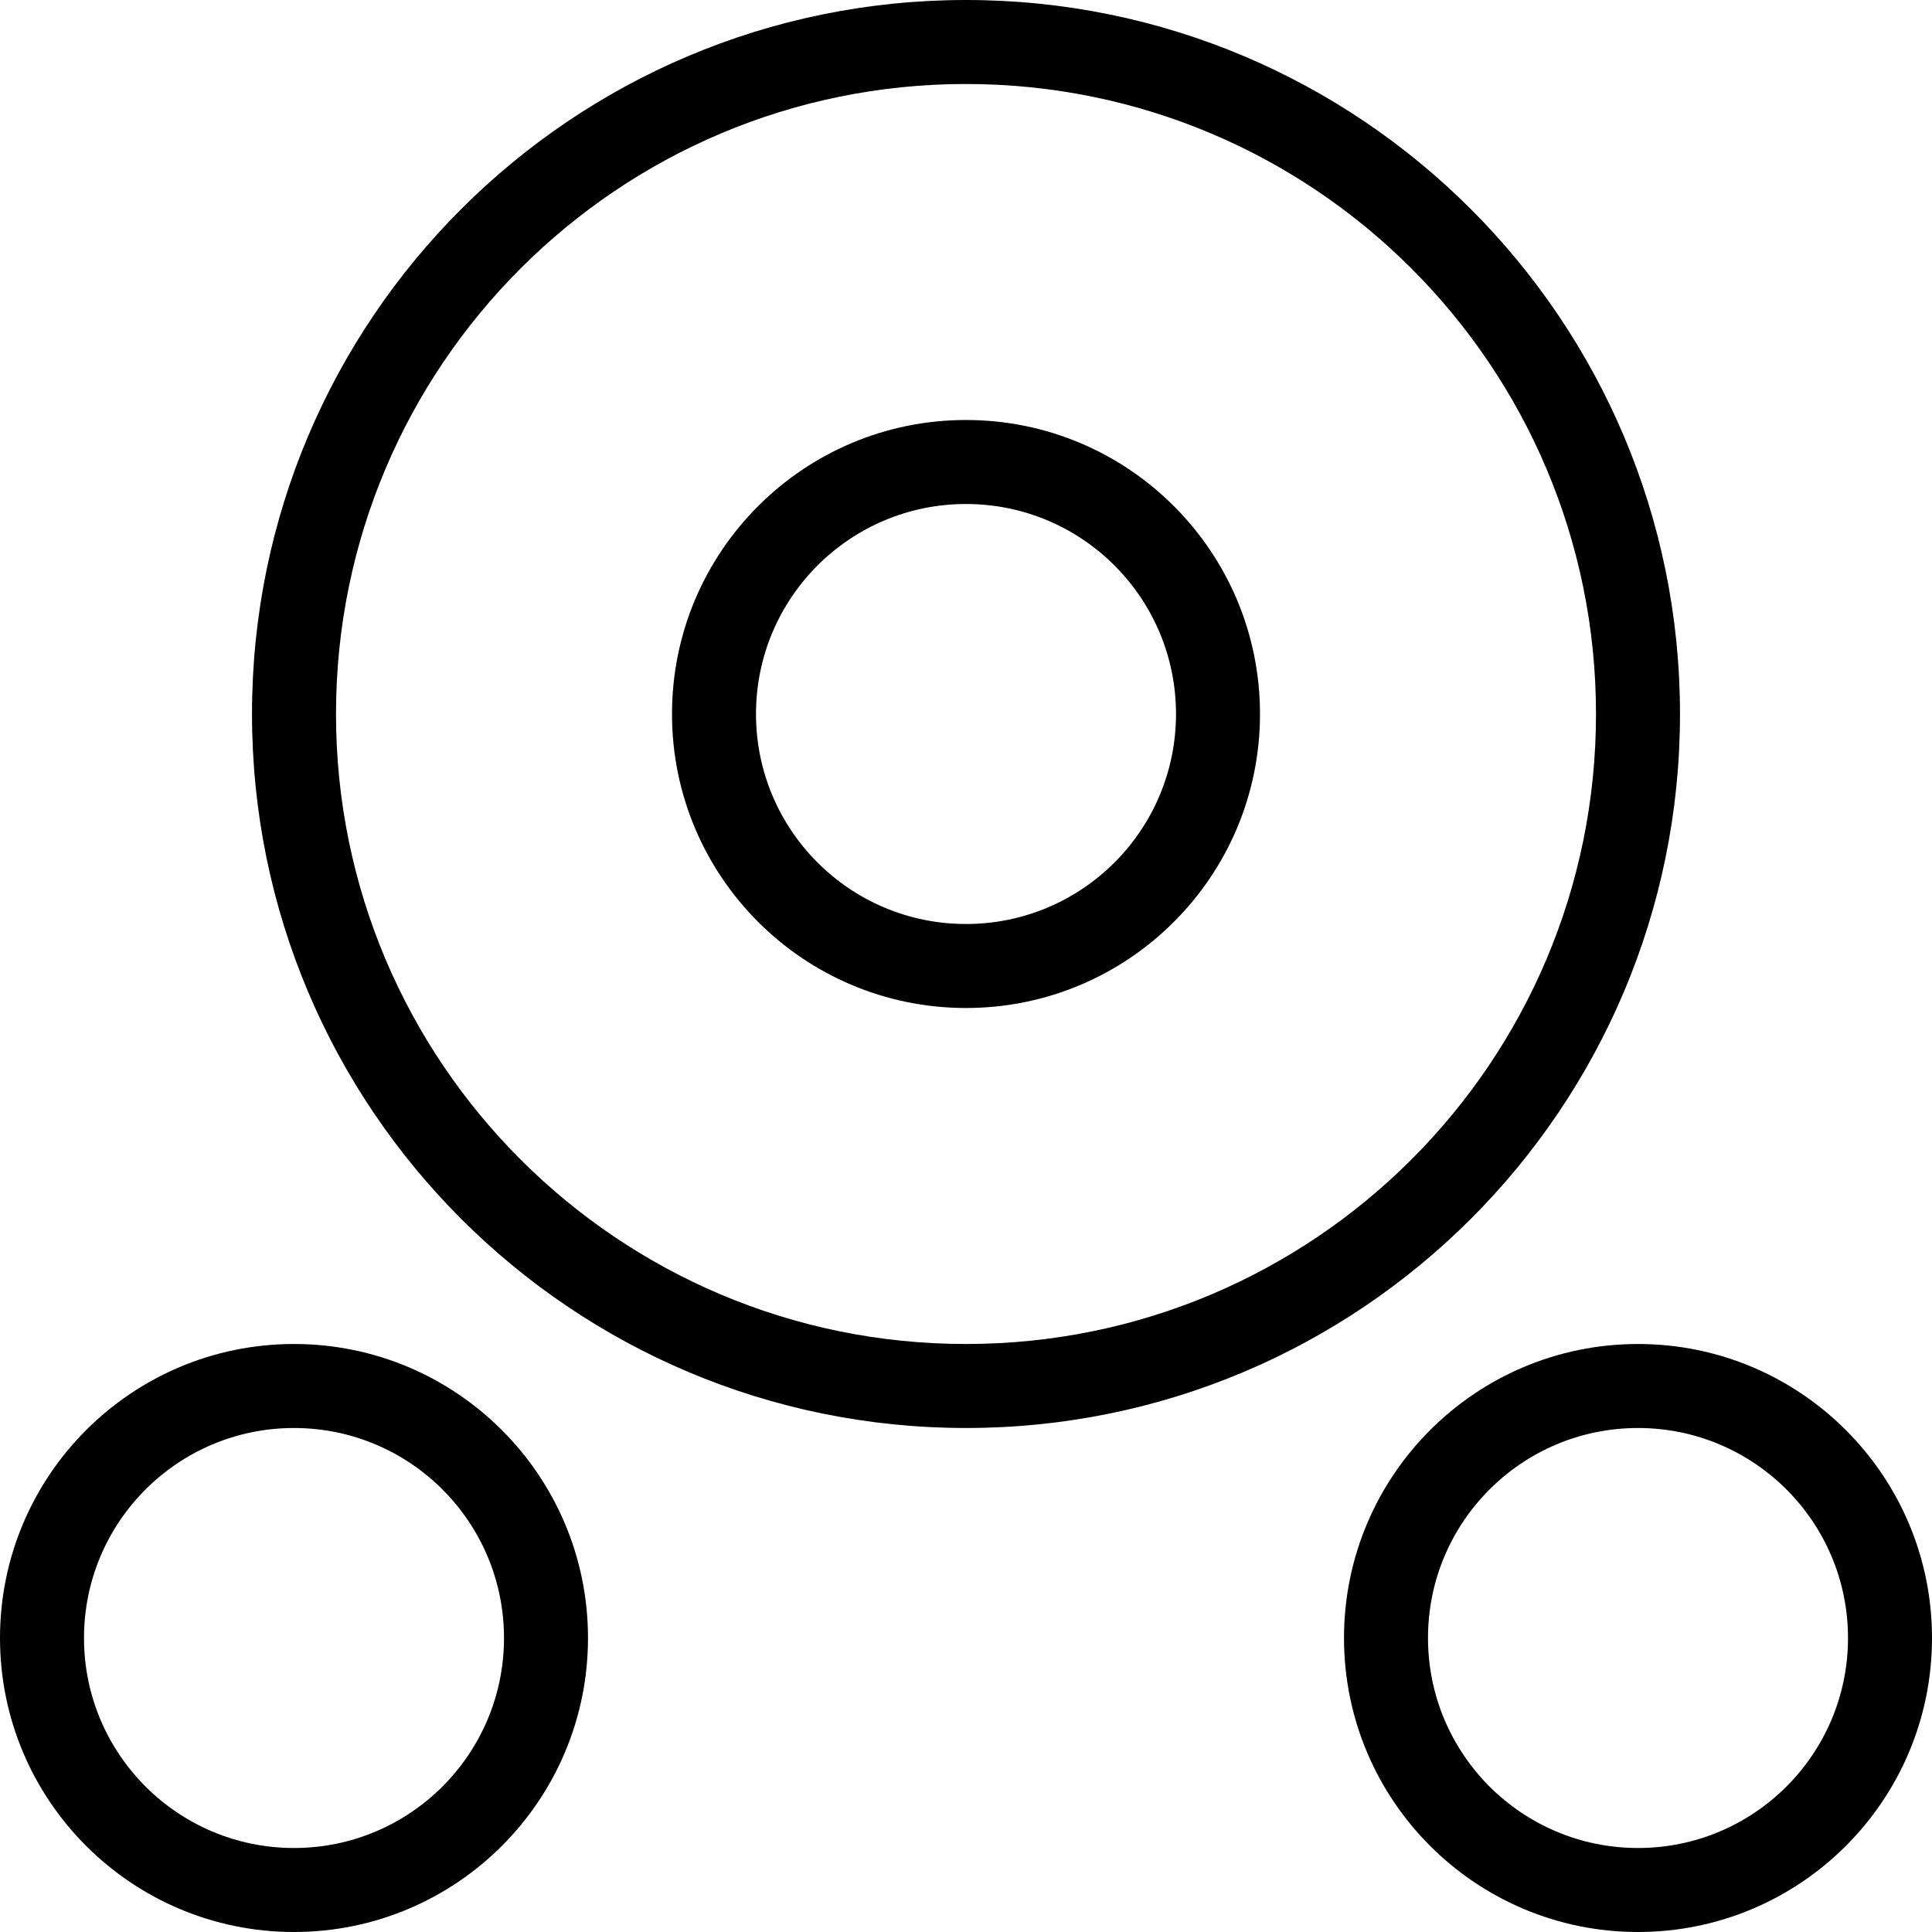
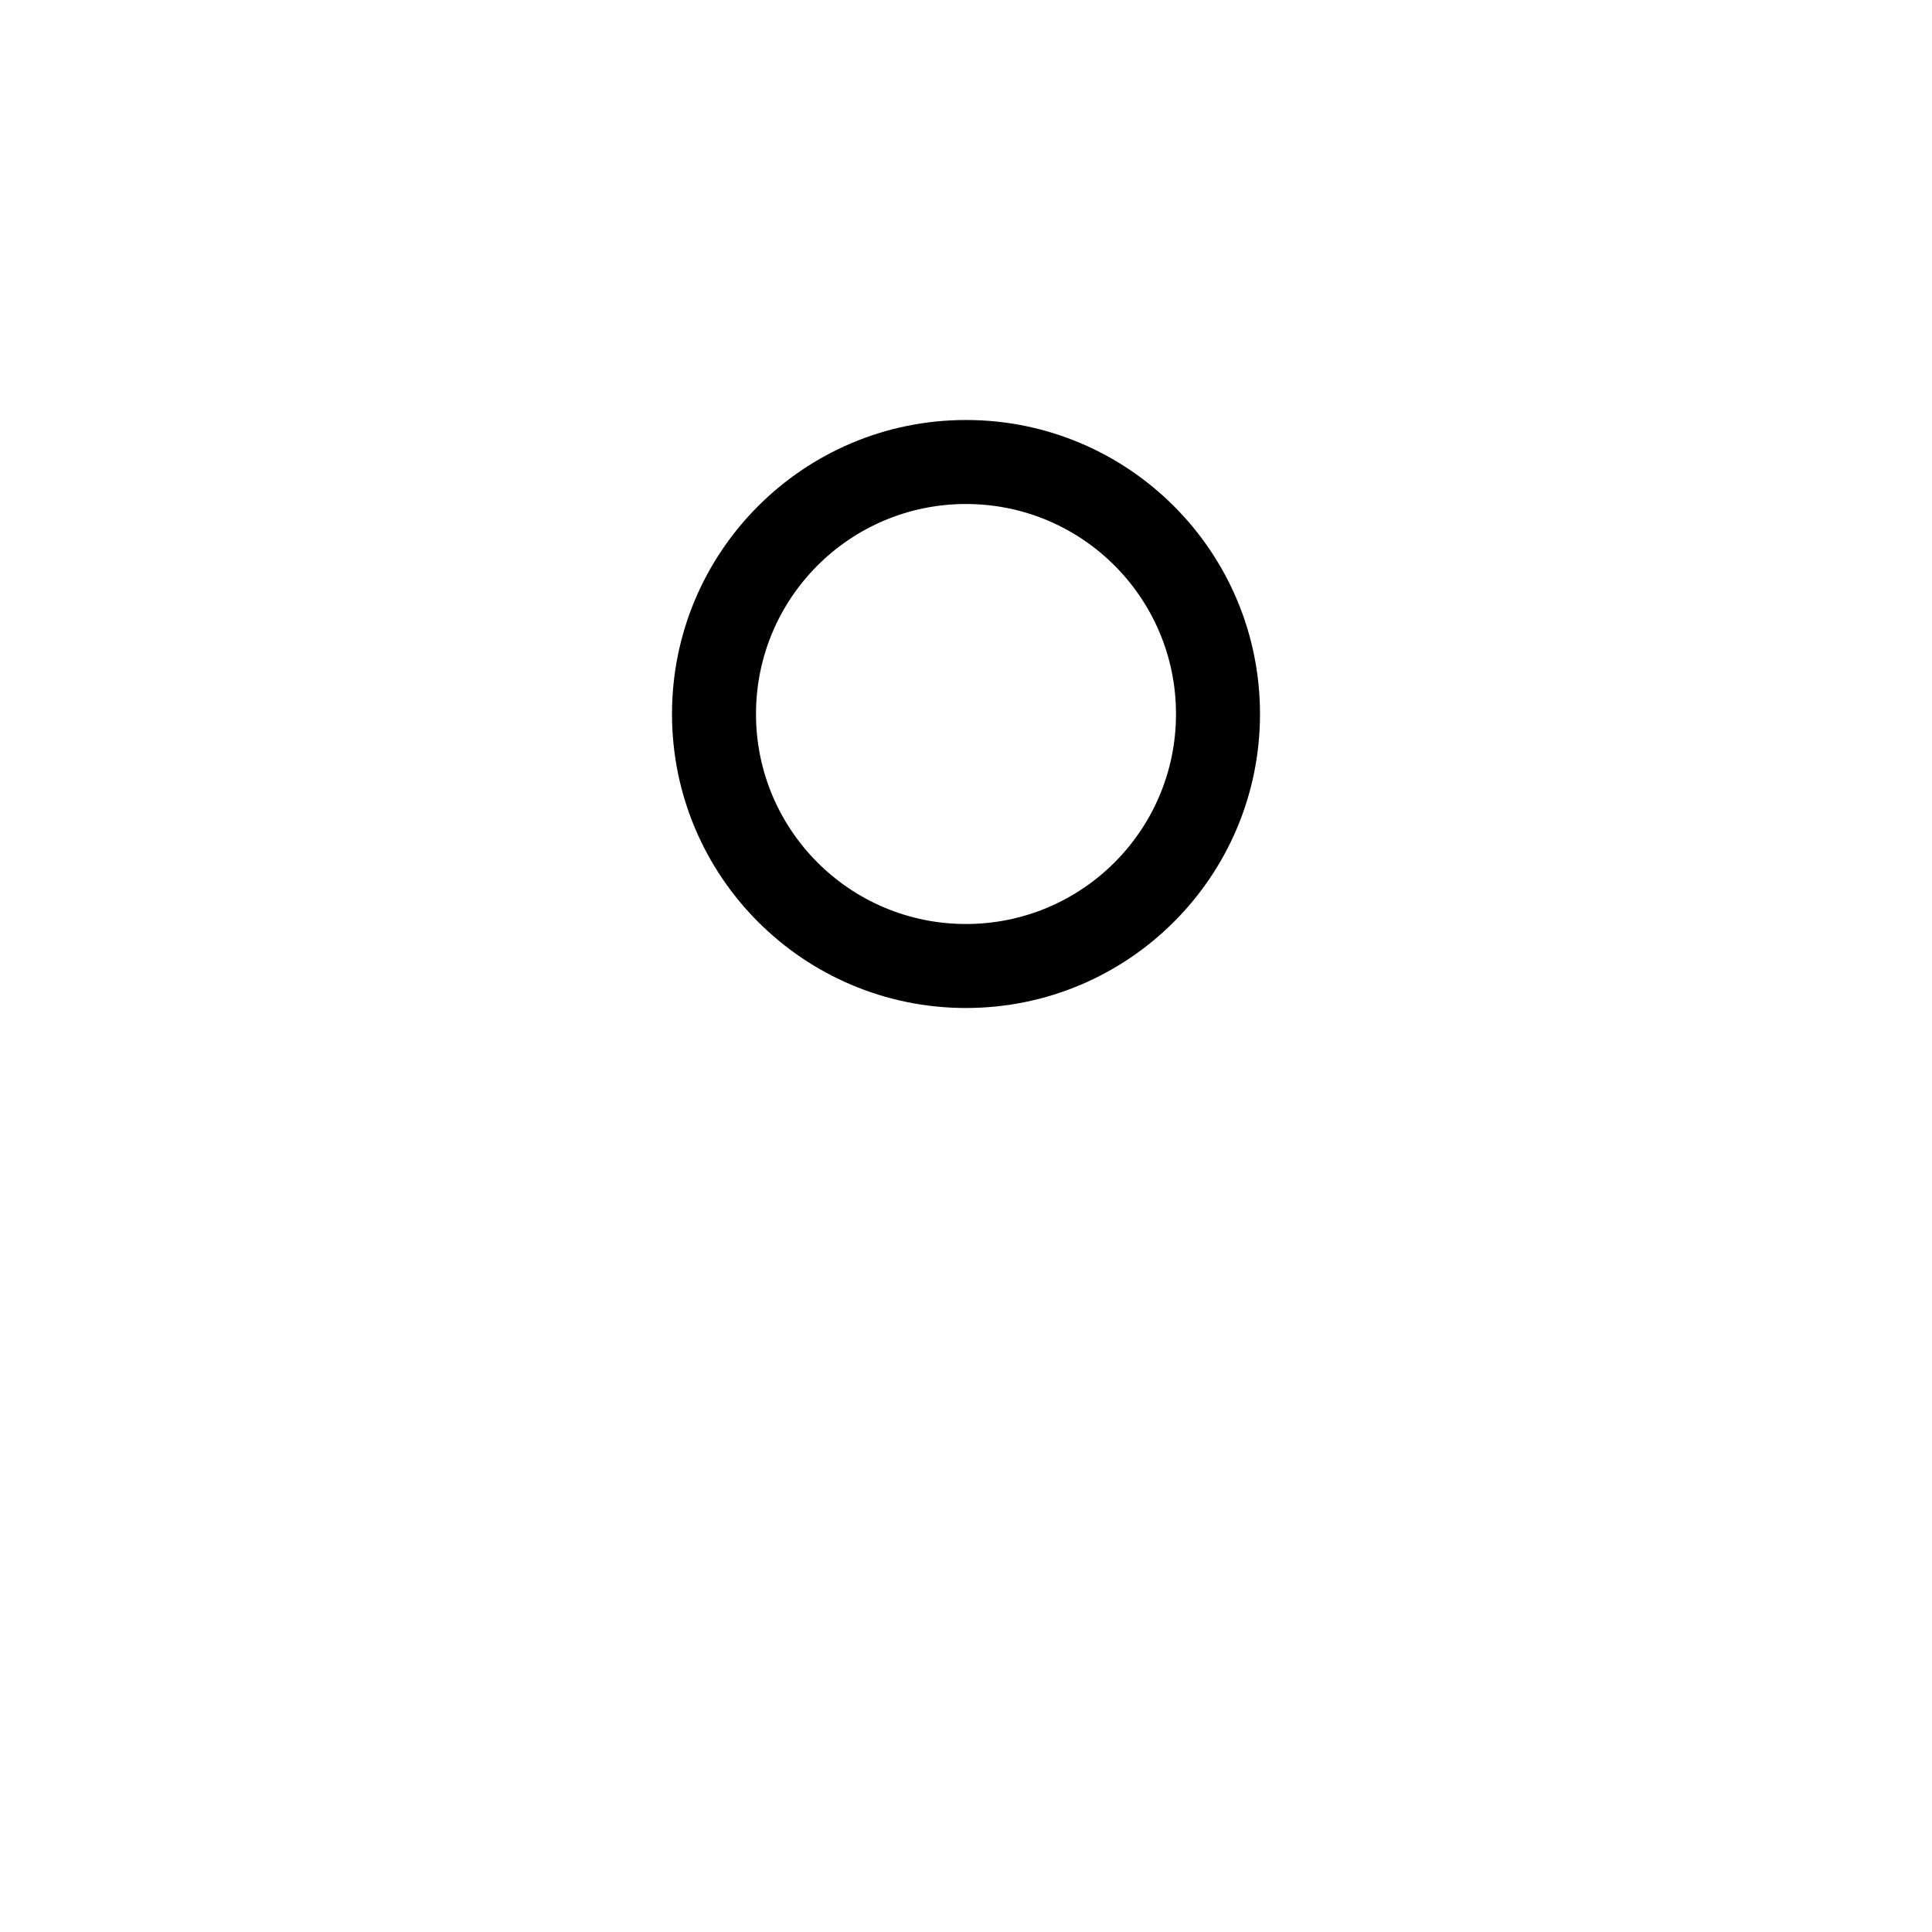
<svg xmlns="http://www.w3.org/2000/svg" width="23px" height="23px" viewBox="0 0 23 23" version="1.1">
  <title>01 Fragments / VeIcons / 24px / Componenets/ Blue / 12</title>
  <desc>Created with Sketch.</desc>
  <g id="Icons-Images" stroke="none" stroke-width="1" fill="none" fill-rule="evenodd">
    <g id="Final-Icons" transform="translate(-1150, -706)">
      <g id="01-Fragments-/-VeIcons-/-24px-/-Componenets/-Blue-/-12" transform="translate(1149, 706)">
        <g id="01-Fragments-/-VeIcons-/-24px-/-Componenets/-Bluee-/-12">
          <g id="01-Fragments-/-VeIcons-/-24px-/-Componenets/-White-/-12">
-             <rect id="Rectangle-Copy-242" x="0" y="0" width="24" height="24" />
            <g id="Group-61" transform="translate(1, 0)" fill="#000000">
-               <path d="M11.5,17 C16.194,17 20,13.194 20,8.5 C20,3.806 16.194,0 11.5,0 C6.806,0 3,3.806 3,8.5 C3,13.194 6.806,17 11.5,17 Z M11.5,16 C7.358,16 4,12.642 4,8.5 C4,4.358 7.358,1 11.5,1 C15.642,1 19,4.358 19,8.5 C19,12.642 15.642,16 11.5,16 Z" id="Oval-Copy-113" />
-               <path d="M19.5,23 C21.433,23 23,21.433 23,19.5 C23,17.567 21.433,16 19.5,16 C17.567,16 16,17.567 16,19.5 C16,21.433 17.567,23 19.5,23 Z M19.5,22 C18.119,22 17,20.881 17,19.5 C17,18.119 18.119,17 19.5,17 C20.881,17 22,18.119 22,19.5 C22,20.881 20.881,22 19.5,22 Z" id="Oval-Copy-114" />
-               <path d="M3.5,23 C5.433,23 7,21.433 7,19.5 C7,17.567 5.433,16 3.5,16 C1.567,16 0,17.567 0,19.5 C0,21.433 1.567,23 3.5,23 Z M3.5,22 C2.119,22 1,20.881 1,19.5 C1,18.119 2.119,17 3.5,17 C4.881,17 6,18.119 6,19.5 C6,20.881 4.881,22 3.5,22 Z" id="Oval-Copy-135" />
              <path d="M11.5,12 C13.433,12 15,10.433 15,8.5 C15,6.567 13.433,5 11.5,5 C9.567,5 8,6.567 8,8.5 C8,10.433 9.567,12 11.5,12 Z M11.5,11 C10.119,11 9,9.881 9,8.5 C9,7.119 10.119,6 11.5,6 C12.881,6 14,7.119 14,8.5 C14,9.881 12.881,11 11.5,11 Z" id="Oval-Copy-136" />
            </g>
          </g>
        </g>
      </g>
    </g>
  </g>
</svg>